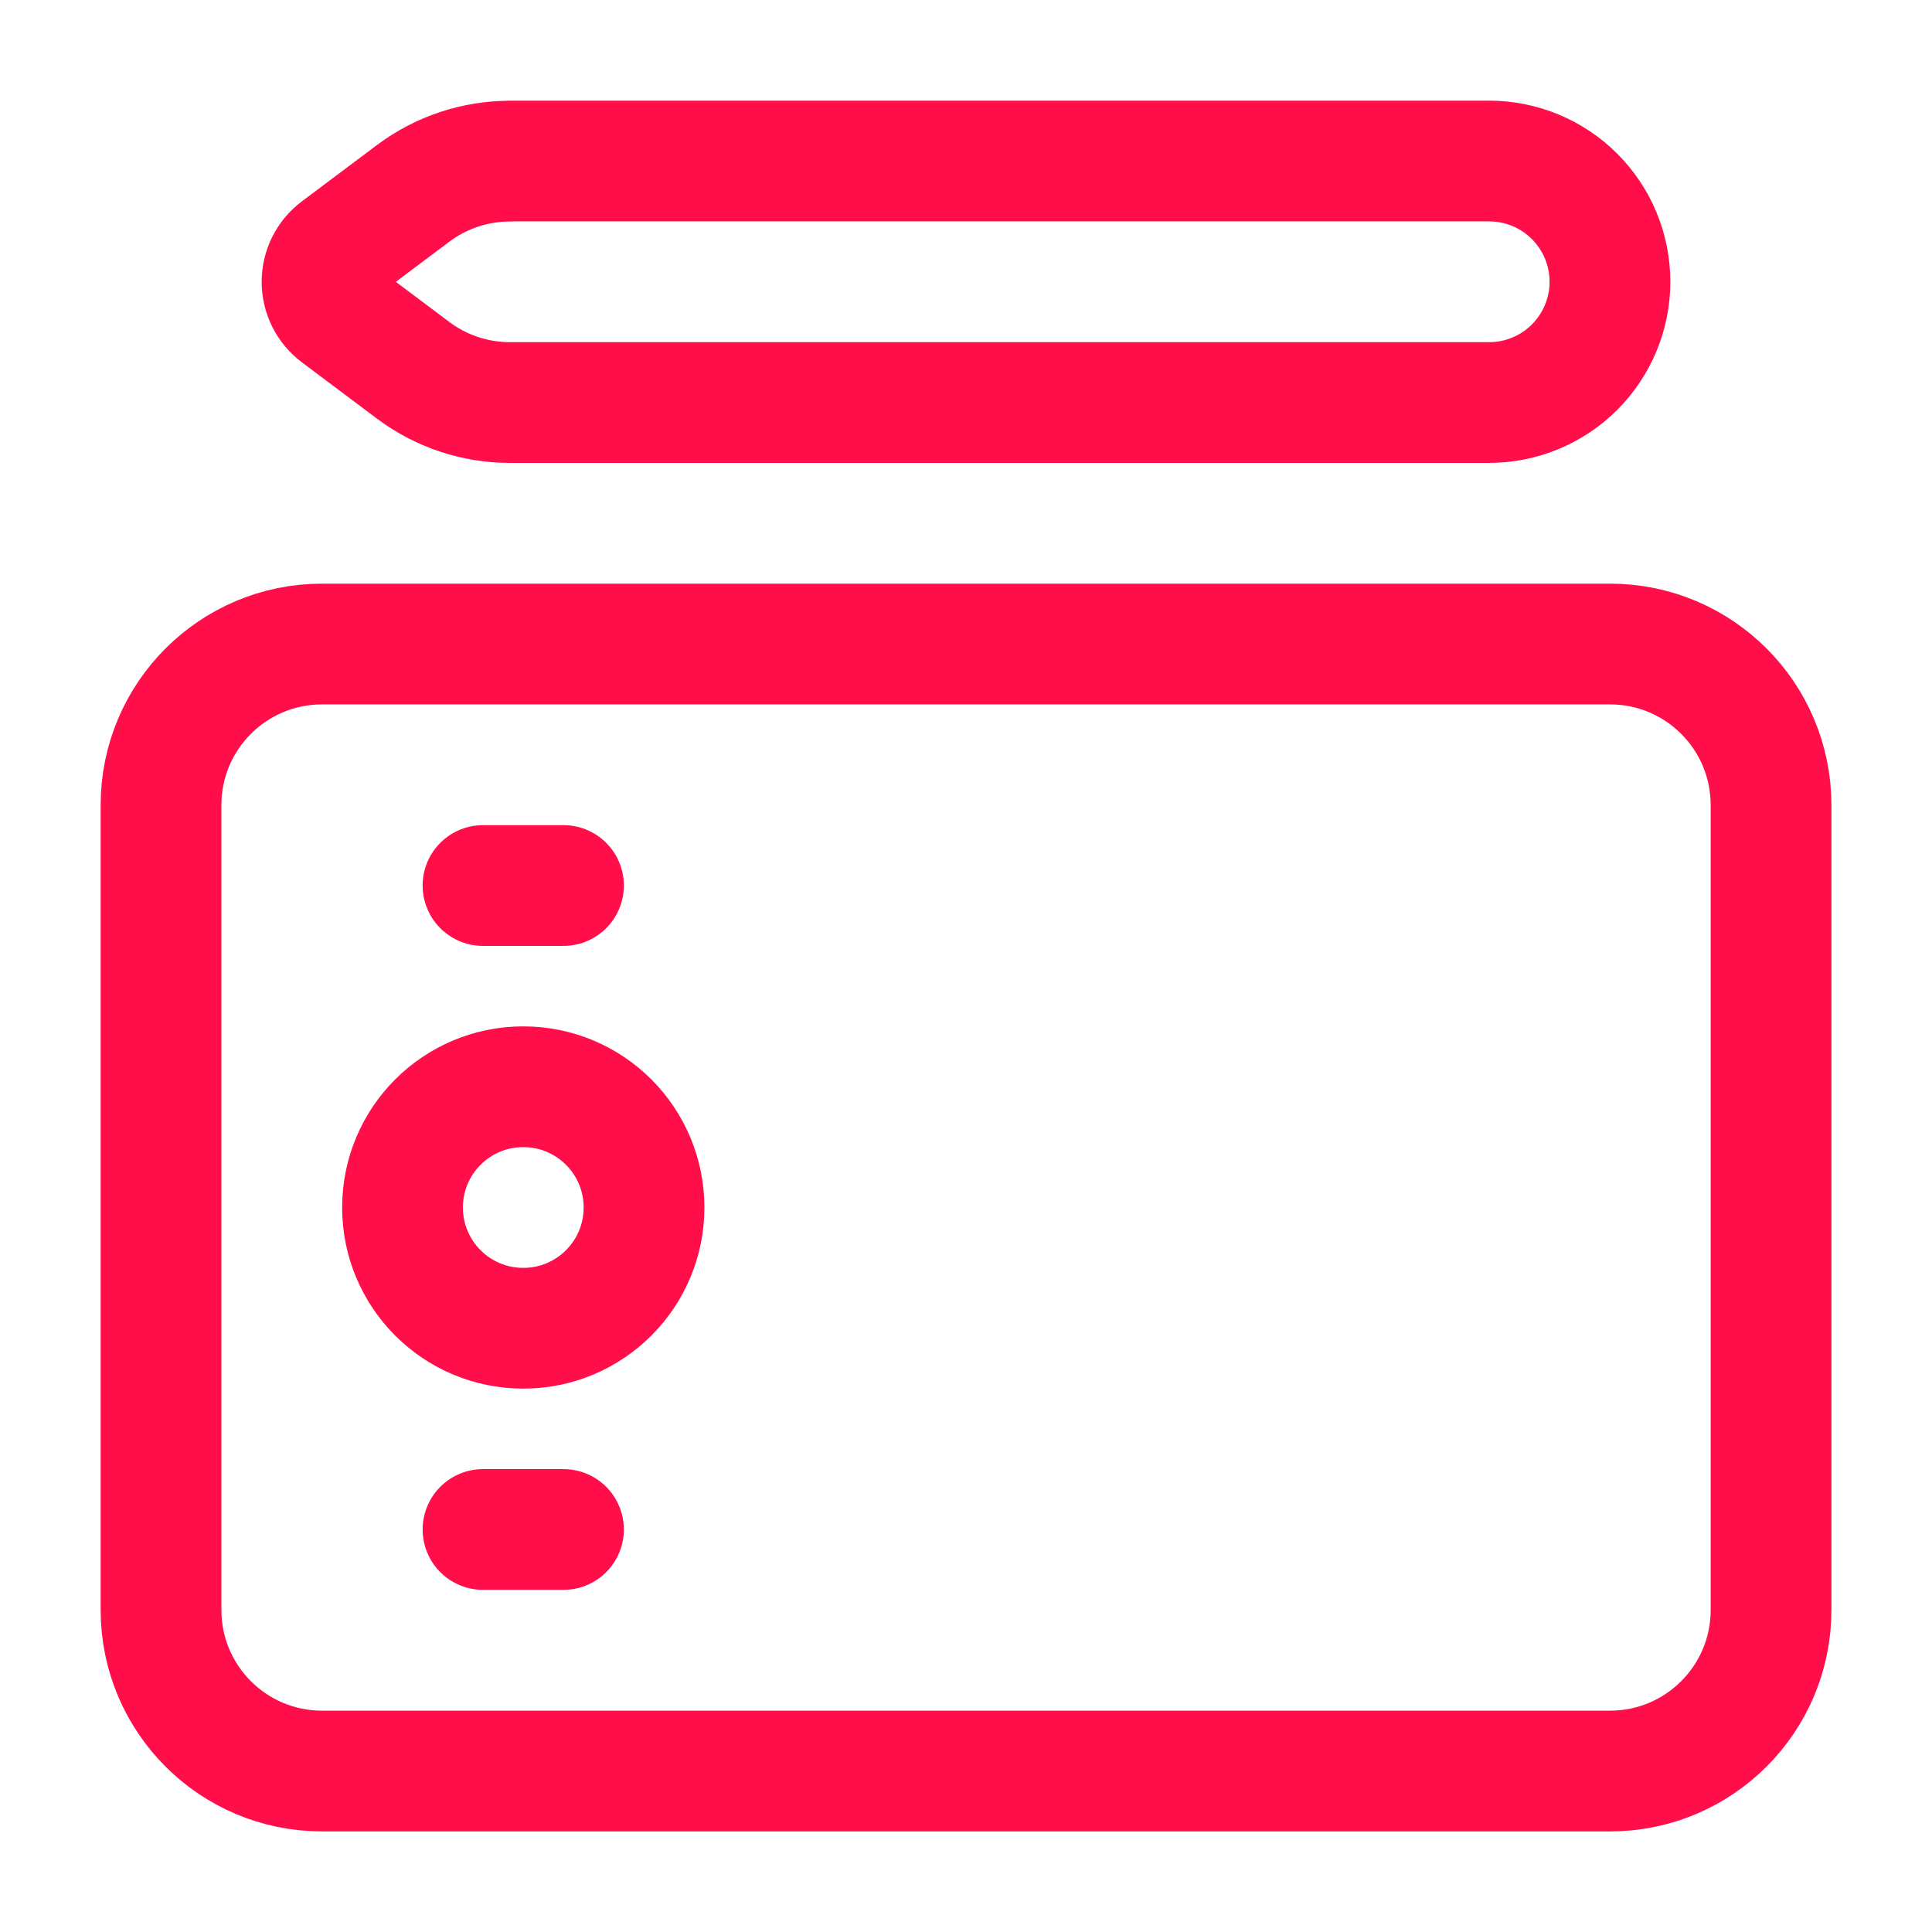
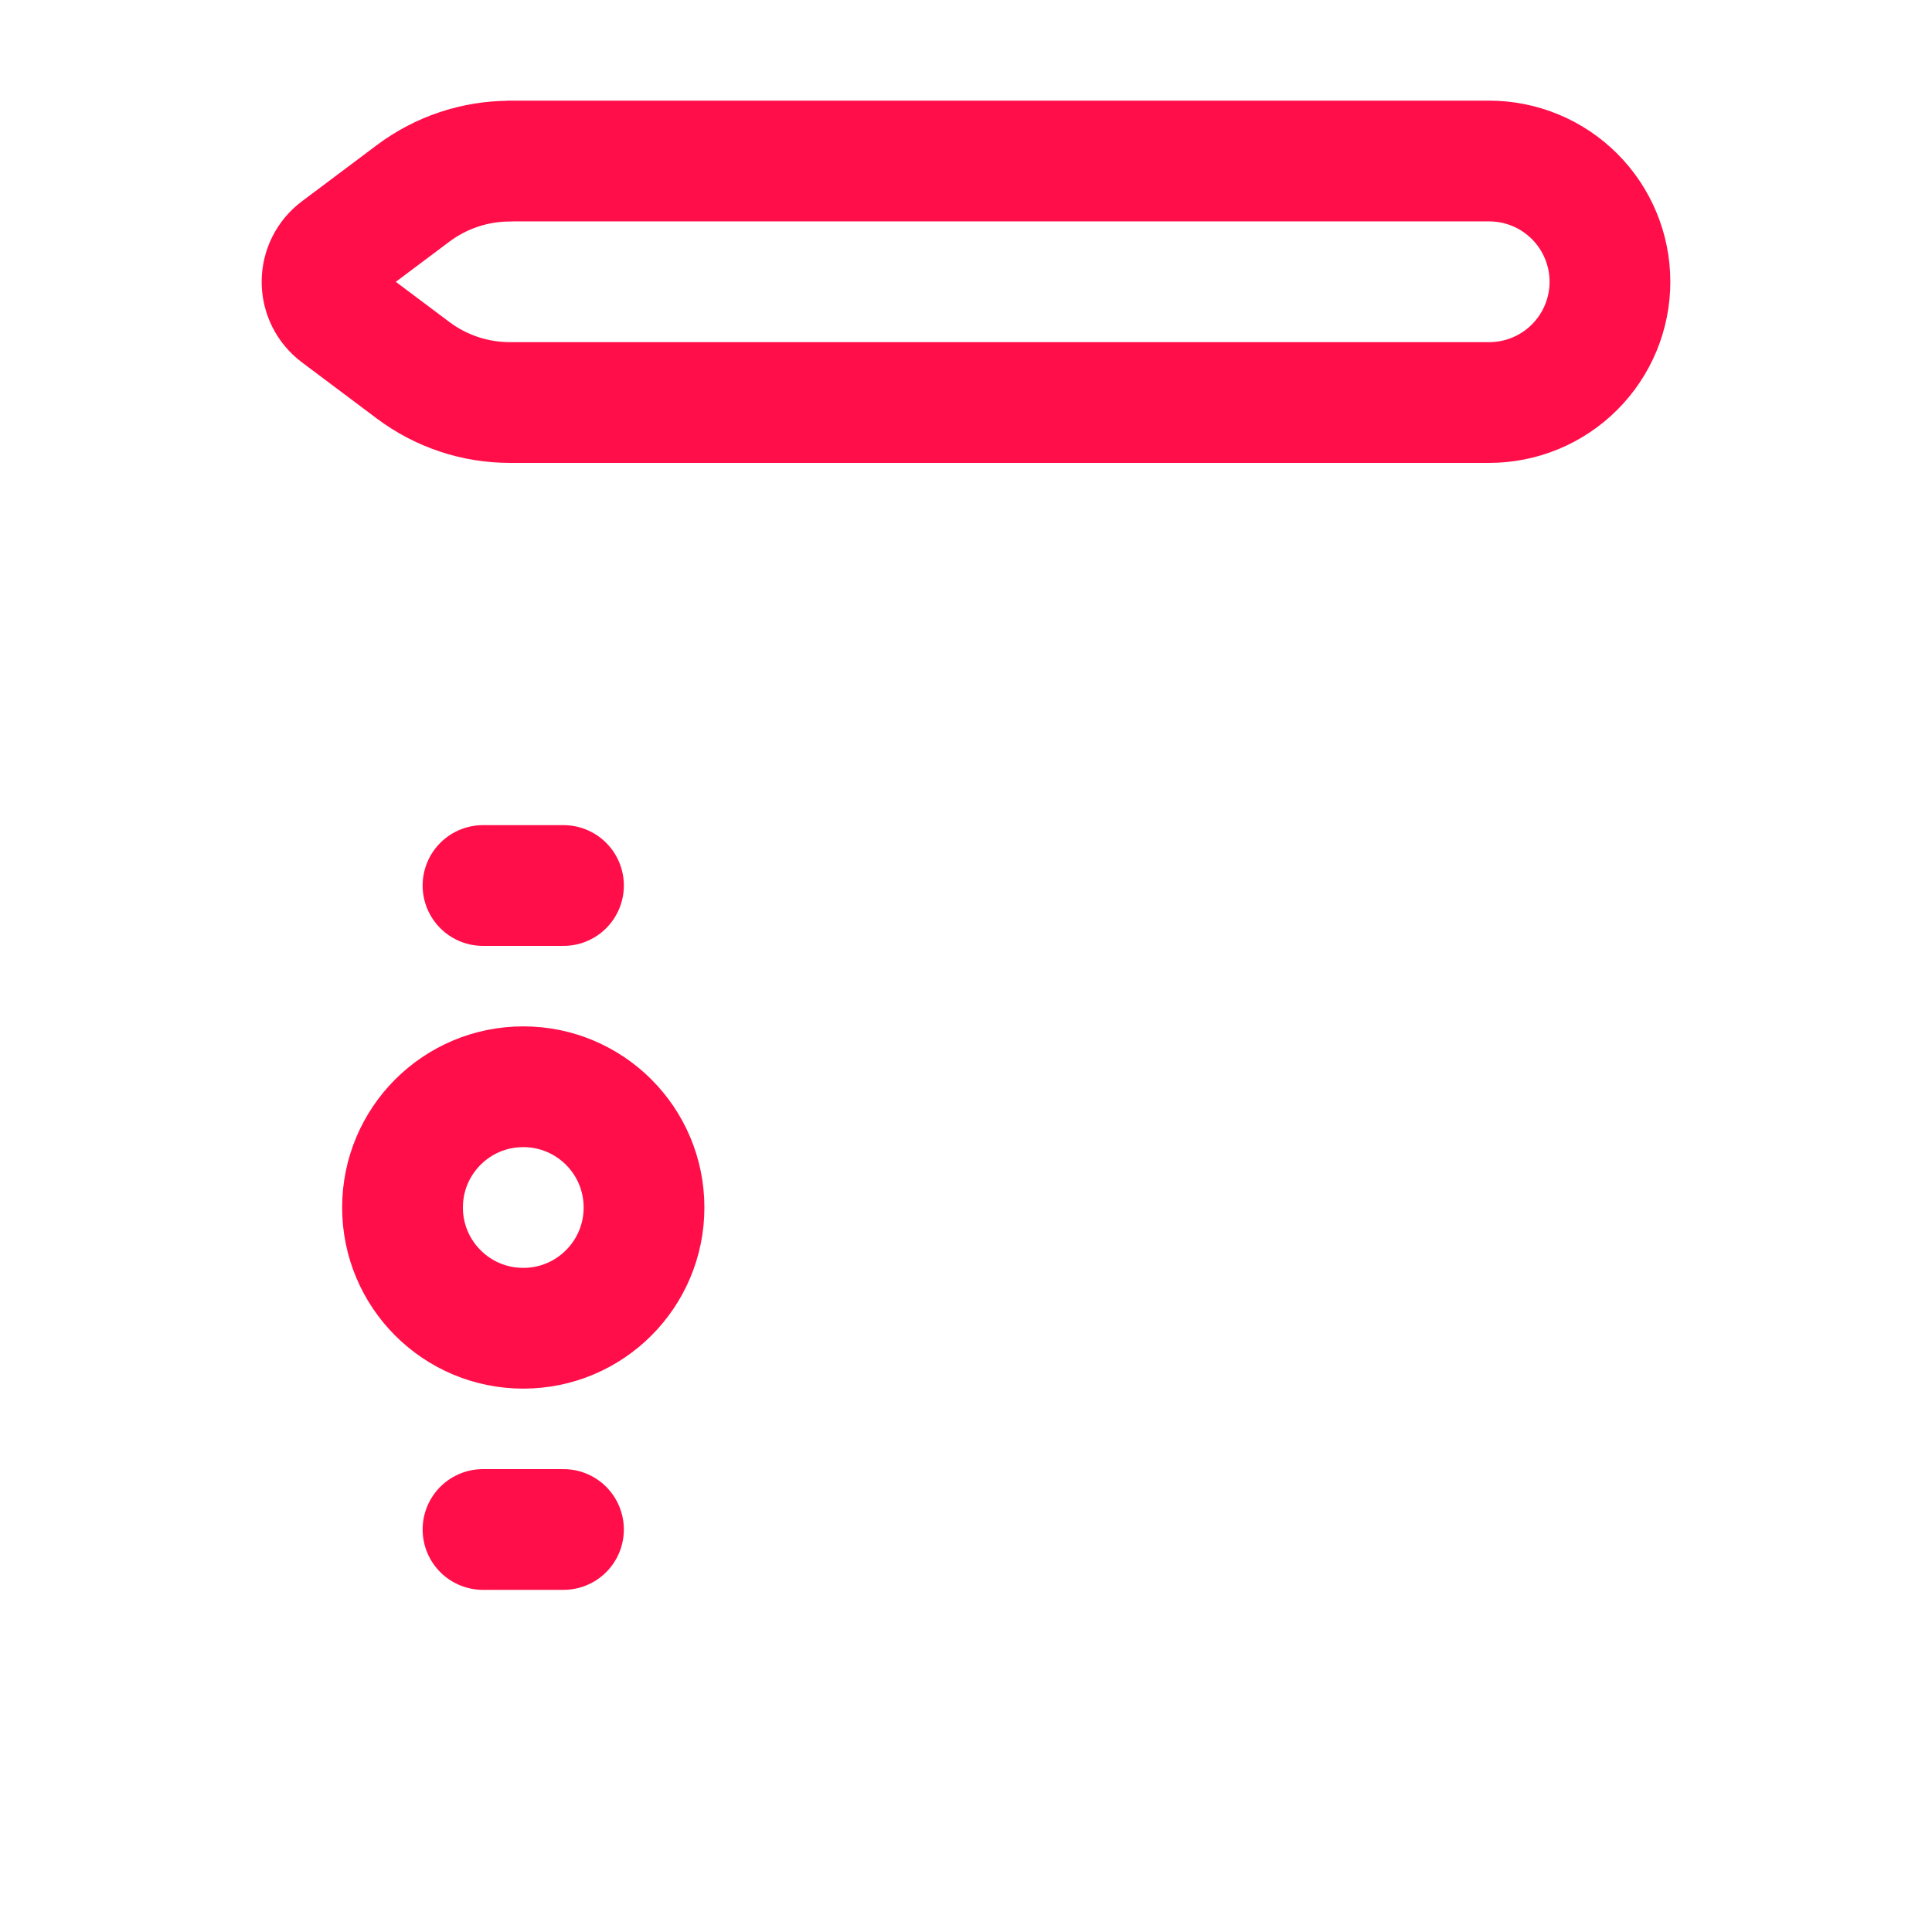
<svg xmlns="http://www.w3.org/2000/svg" fill="none" height="32" viewBox="0 0 32 32" width="32">
  <clipPath id="a">
    <path d="m0 0h32v32h-32z" />
  </clipPath>
  <g clip-path="url(#a)" stroke="#ff0e49" stroke-linecap="round" stroke-linejoin="round" stroke-width="2">
    <path d="m9.333 14.667h-1.333" />
    <path d="m9.333 25.333h-1.333" />
    <path d="m8.667 22c1.105 0 2-.895 2-2s-.895-2-2-2-2 .895-2 2 .895 2 2 2z" />
    <path d="m8.444 2.667h16.222c.53 0 1.039.211 1.414.586.375.375.586.884.586 1.414s-.211 1.039-.586 1.414-.884.586-1.414.586h-16.222c-.577 0-1.138-.187-1.6-.533l-1.244-.933c-.083-.062-.15-.143-.196-.235-.046-.093-.07-.195-.07-.298 0-.103.024-.206.07-.298.046-.093.113-.173.196-.235l1.244-.933c.462-.346 1.023-.533 1.6-.533z" />
-     <path d="m26.667 10.667h-21.333c-1.473 0-2.667 1.194-2.667 2.667v13.333c0 1.473 1.194 2.667 2.667 2.667h21.333c1.473 0 2.667-1.194 2.667-2.667v-13.333c0-1.473-1.194-2.667-2.667-2.667z" />
  </g>
</svg>